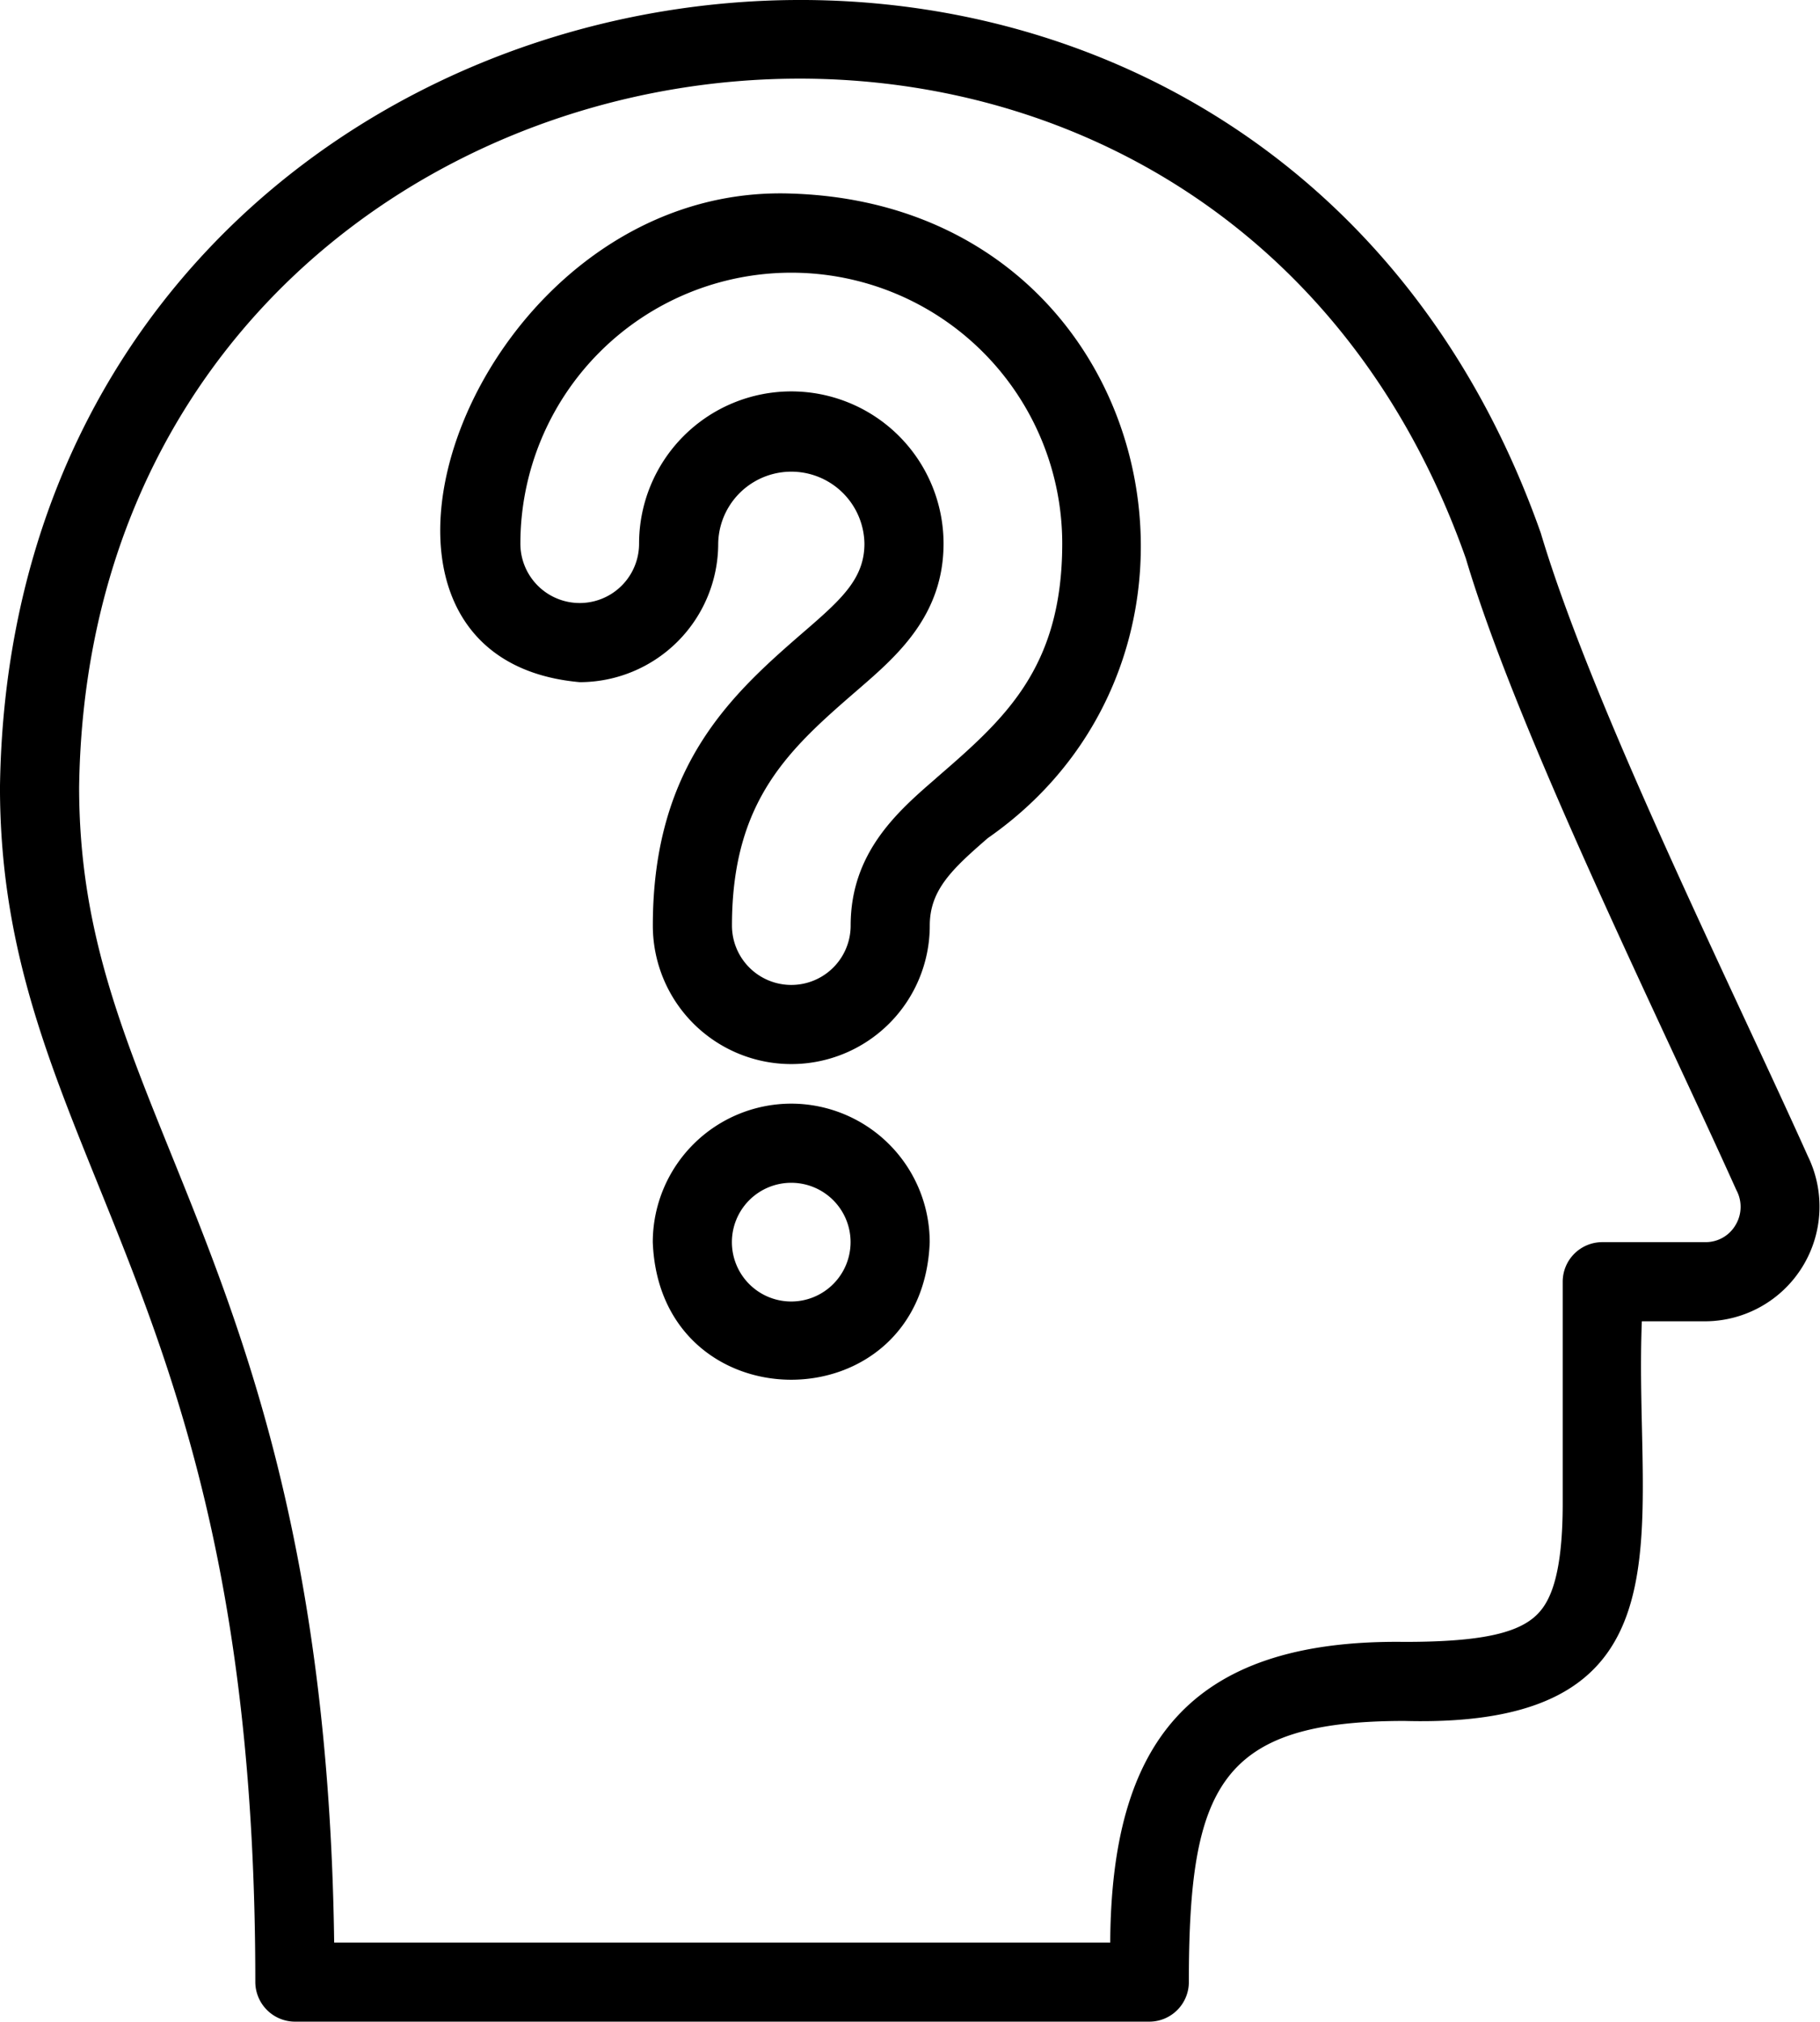
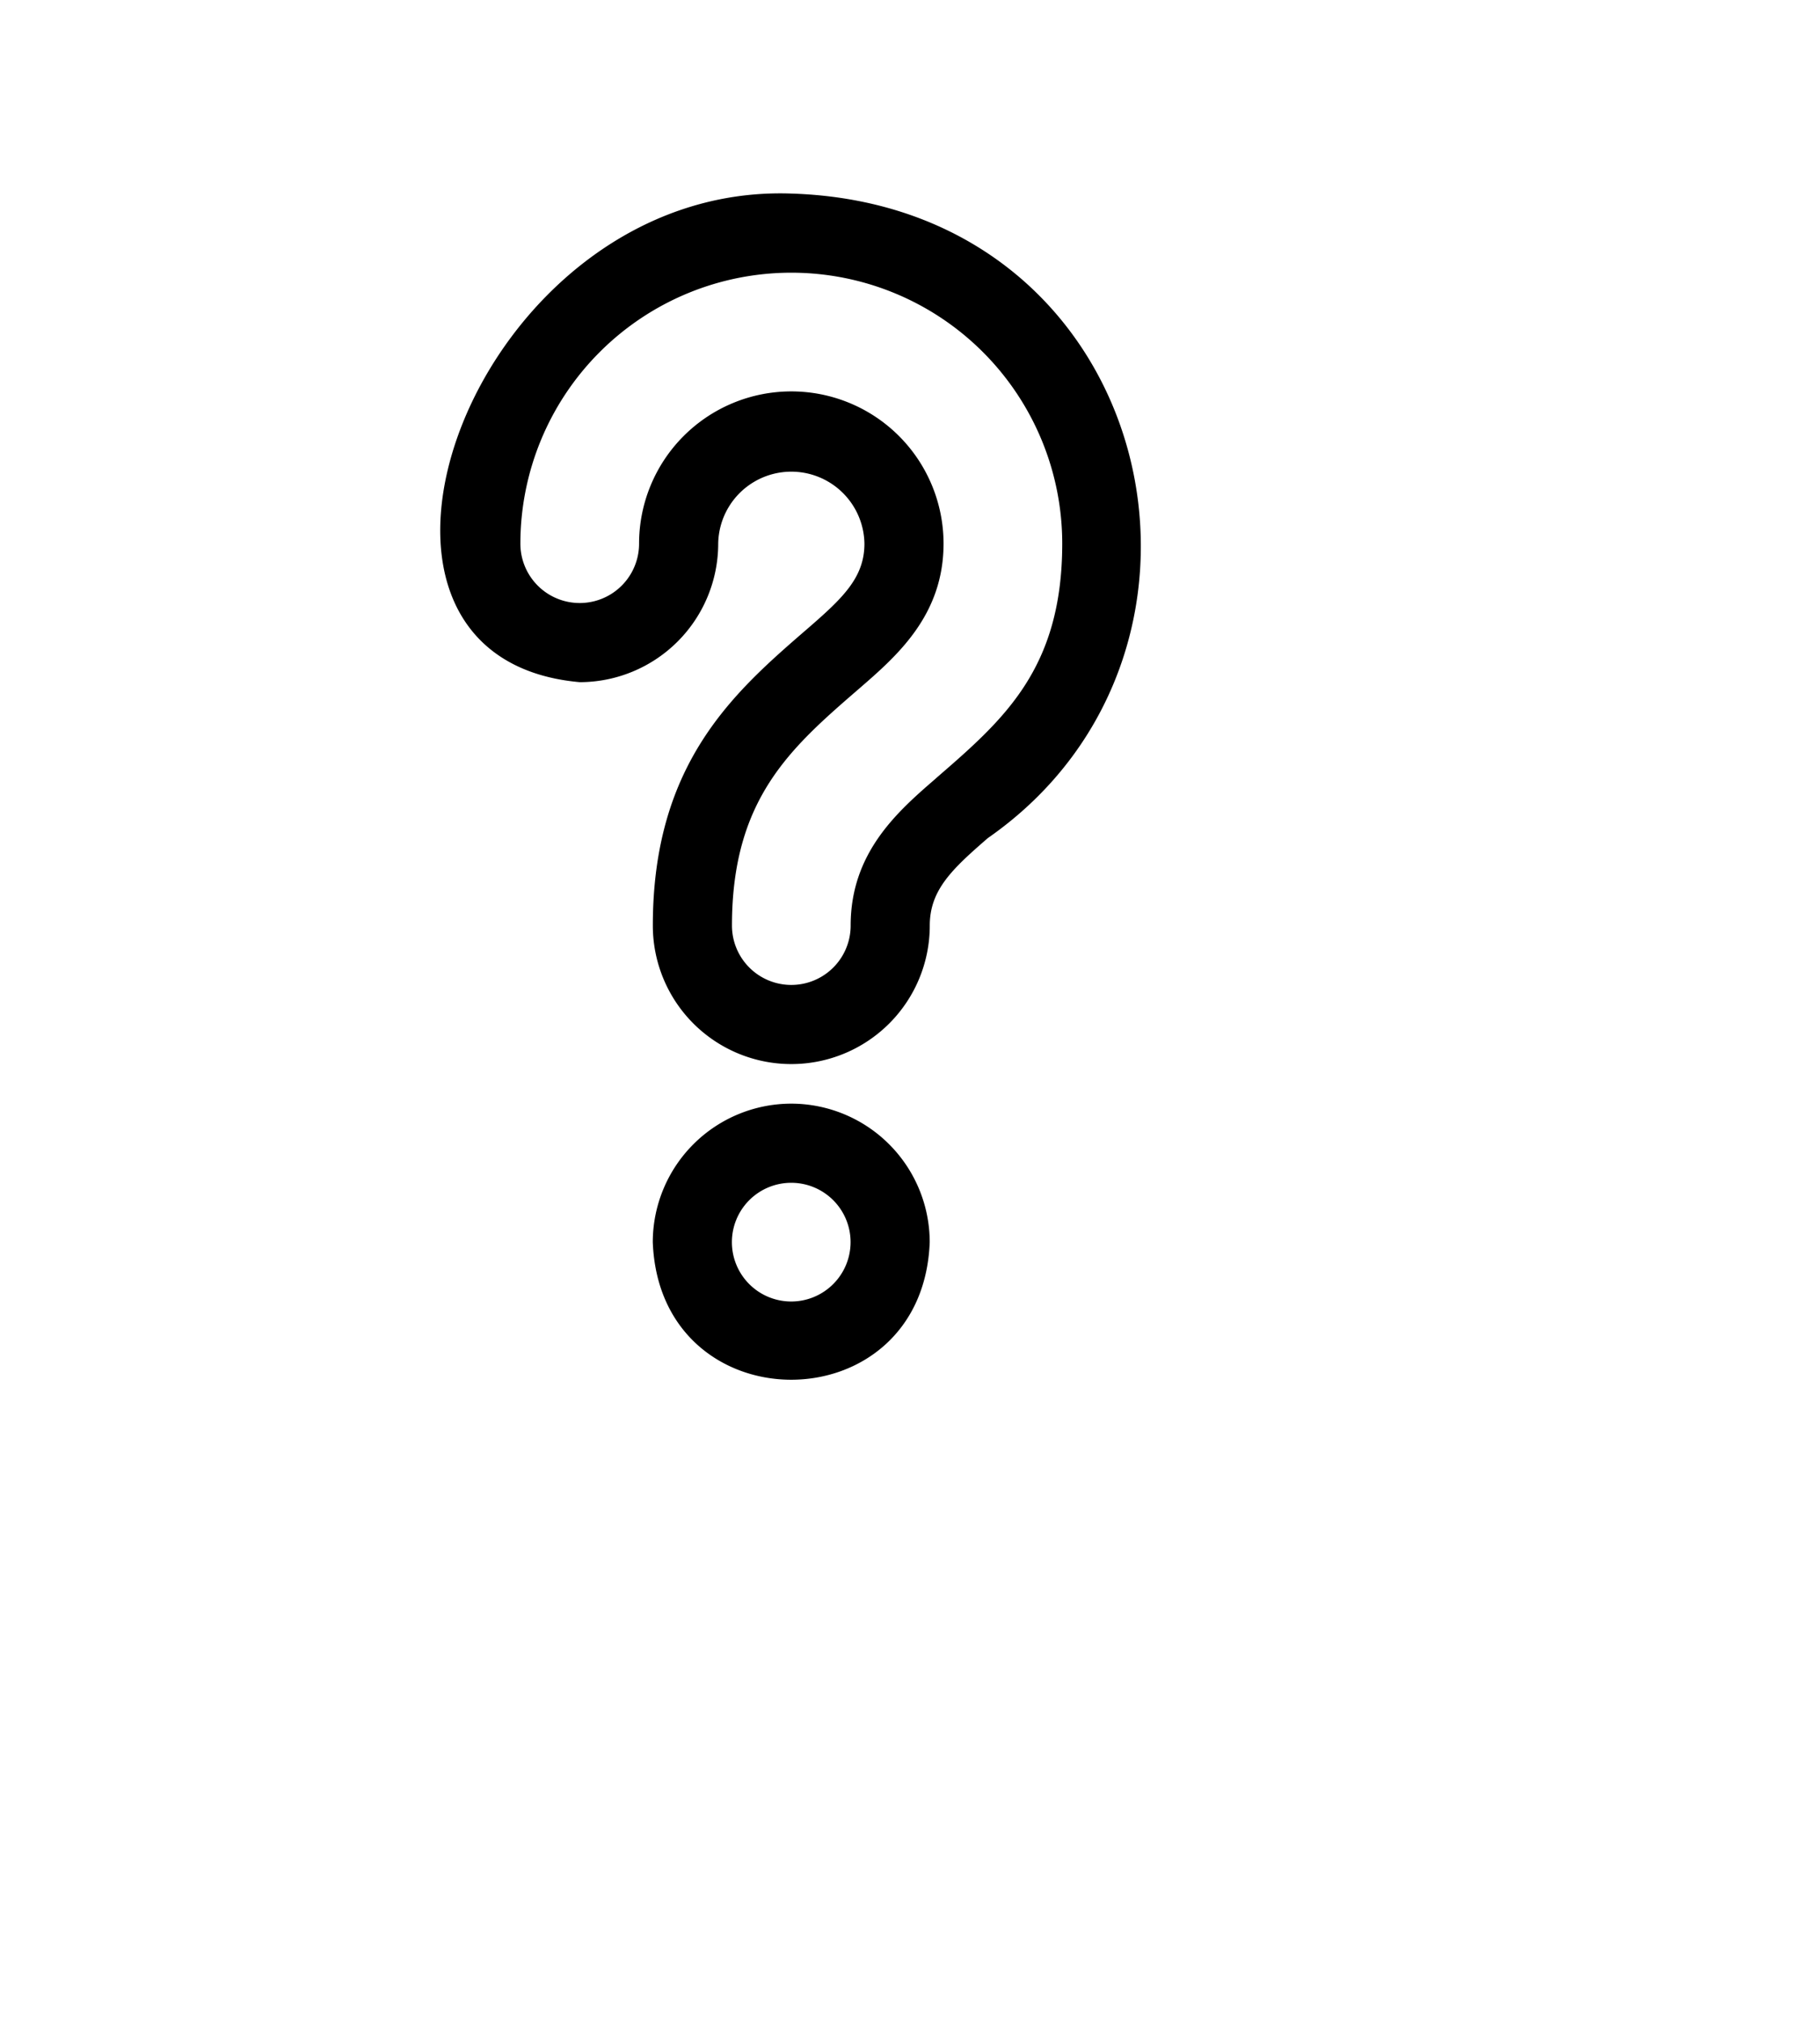
<svg xmlns="http://www.w3.org/2000/svg" width="102.646" height="114" viewBox="0 0 102.646 114">
  <g id="question" transform="translate(-25.444 0)">
    <path id="Path_178" data-name="Path 178" d="M156.5,48.879c-17.918-.639-27.6,26.158-11.933,27.552a7.819,7.819,0,0,0,7.809-7.81,4.124,4.124,0,0,1,8.247,0c0,1.918-1.229,3.078-3.234,4.814-4.078,3.529-8.7,7.53-8.7,16.722a7.809,7.809,0,1,0,15.619,0c0-2,1.246-3.177,3.279-4.937C182.852,74.593,177.052,49.522,156.5,48.879Zm8.166,32.968c-2.147,1.859-4.82,4.172-4.82,8.31a3.347,3.347,0,1,1-6.694,0c0-7.153,3.317-10.024,7.157-13.348,2.128-1.842,4.776-4.134,4.776-8.188a8.586,8.586,0,0,0-17.172,0,3.347,3.347,0,0,1-6.694,0,15.28,15.28,0,0,1,30.56,0C171.775,75.689,168.479,78.542,164.662,81.847Z" transform="translate(-86.426 -37.964)" />
    <path id="Path_179" data-name="Path 179" d="M198.253,278.918a7.818,7.818,0,0,0-7.809,7.81c.393,10.346,15.228,10.343,15.619,0A7.818,7.818,0,0,0,198.253,278.918Zm0,11.157a3.347,3.347,0,1,1,3.347-3.347A3.351,3.351,0,0,1,198.253,290.075Z" transform="translate(-128.184 -216.684)" />
-     <path id="Path_180" data-name="Path 180" d="M127.411,65.208c-4.263-9.5-12.128-25.294-15.068-35.149-16.7-47.328-86.213-35.924-86.9,14.325,0,8.718,2.561,15.054,5.526,22.39,4.16,10.293,8.876,21.96,8.874,44.993A2.245,2.245,0,0,0,42.075,114H90.263a2.232,2.232,0,0,0,2.231-2.231c0-11.049,1.758-14.726,12.16-14.726,16.658.446,12.916-10.727,13.388-22.536h3.609a6.471,6.471,0,0,0,5.76-9.3Zm-4.093,3.886a1.947,1.947,0,0,1-1.669.95H115.81a2.232,2.232,0,0,0-2.231,2.231v12.5c0,4.468-.861,5.778-1.612,6.421-1.137.973-3.324,1.389-7.313,1.389C92.336,92.43,88.126,98.5,88.059,109.537H44.291c-.3-22.464-5.214-34.613-9.184-44.435-2.906-7.189-5.2-12.867-5.2-20.718.623-45.218,63.169-55.5,78.209-12.893,2.928,9.855,10.951,26.042,15.255,35.612a1.989,1.989,0,0,1-.053,1.991Z" transform="translate(0 0)" />
  </g>
</svg>